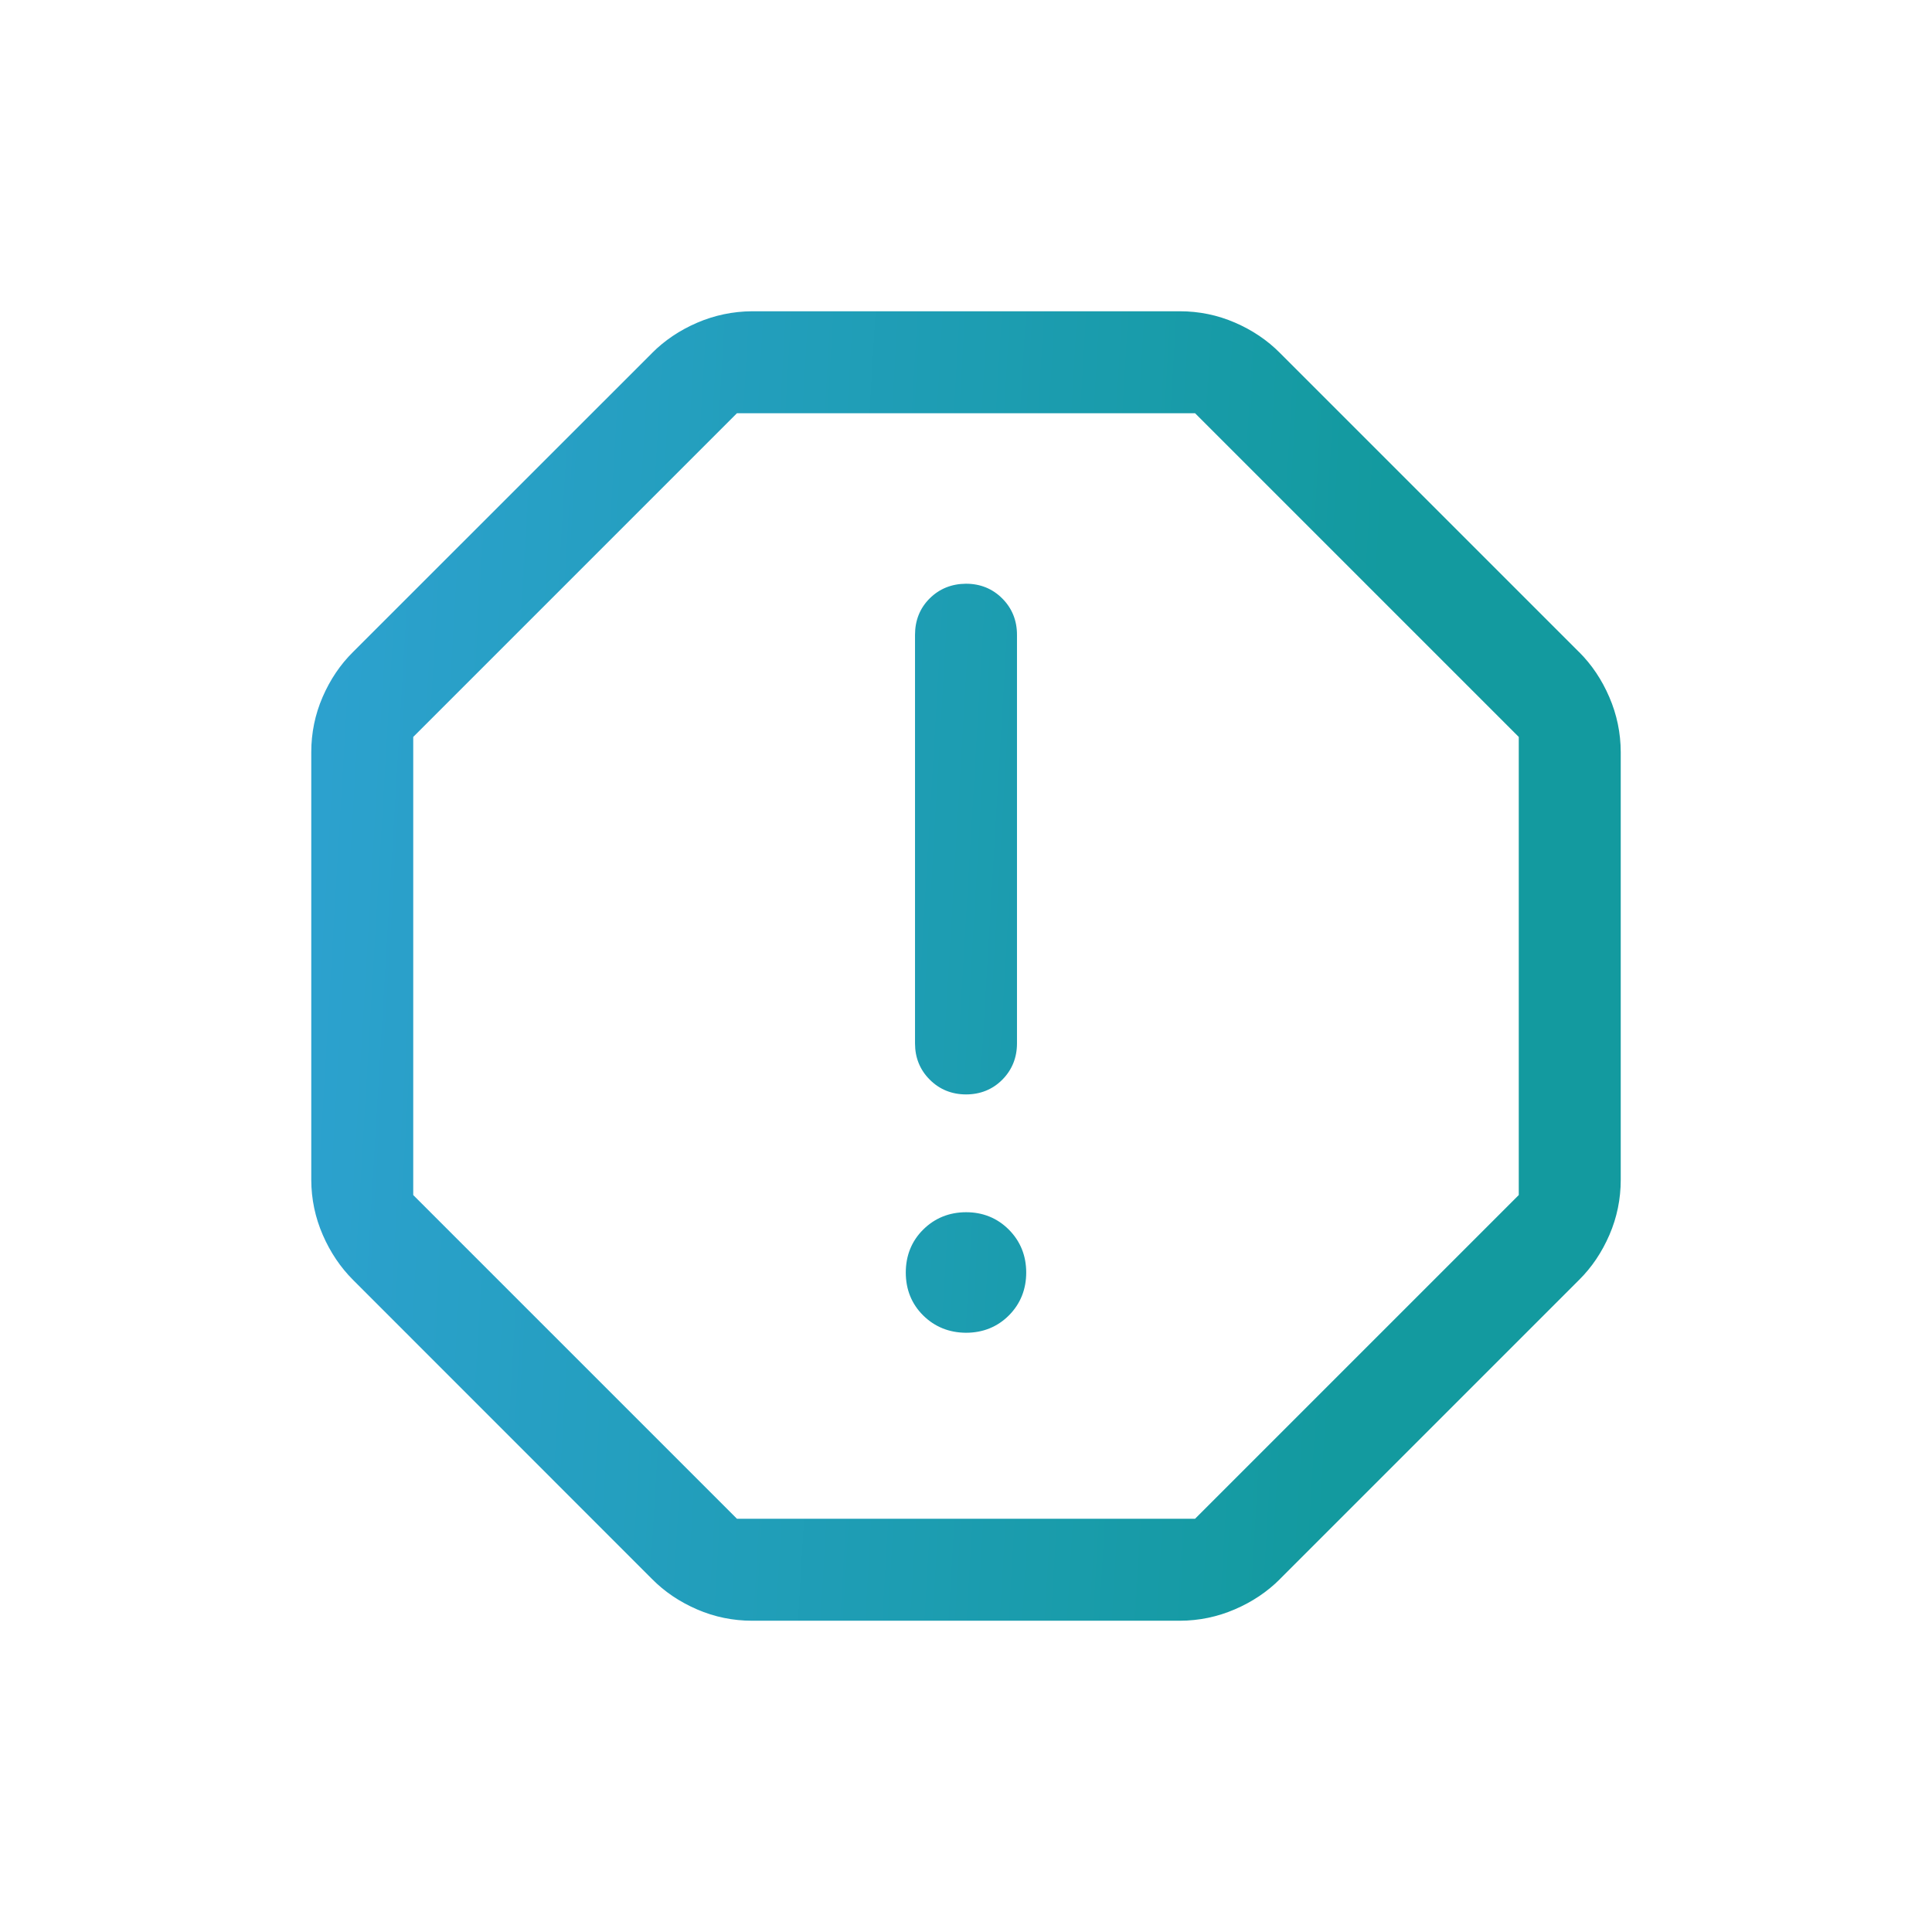
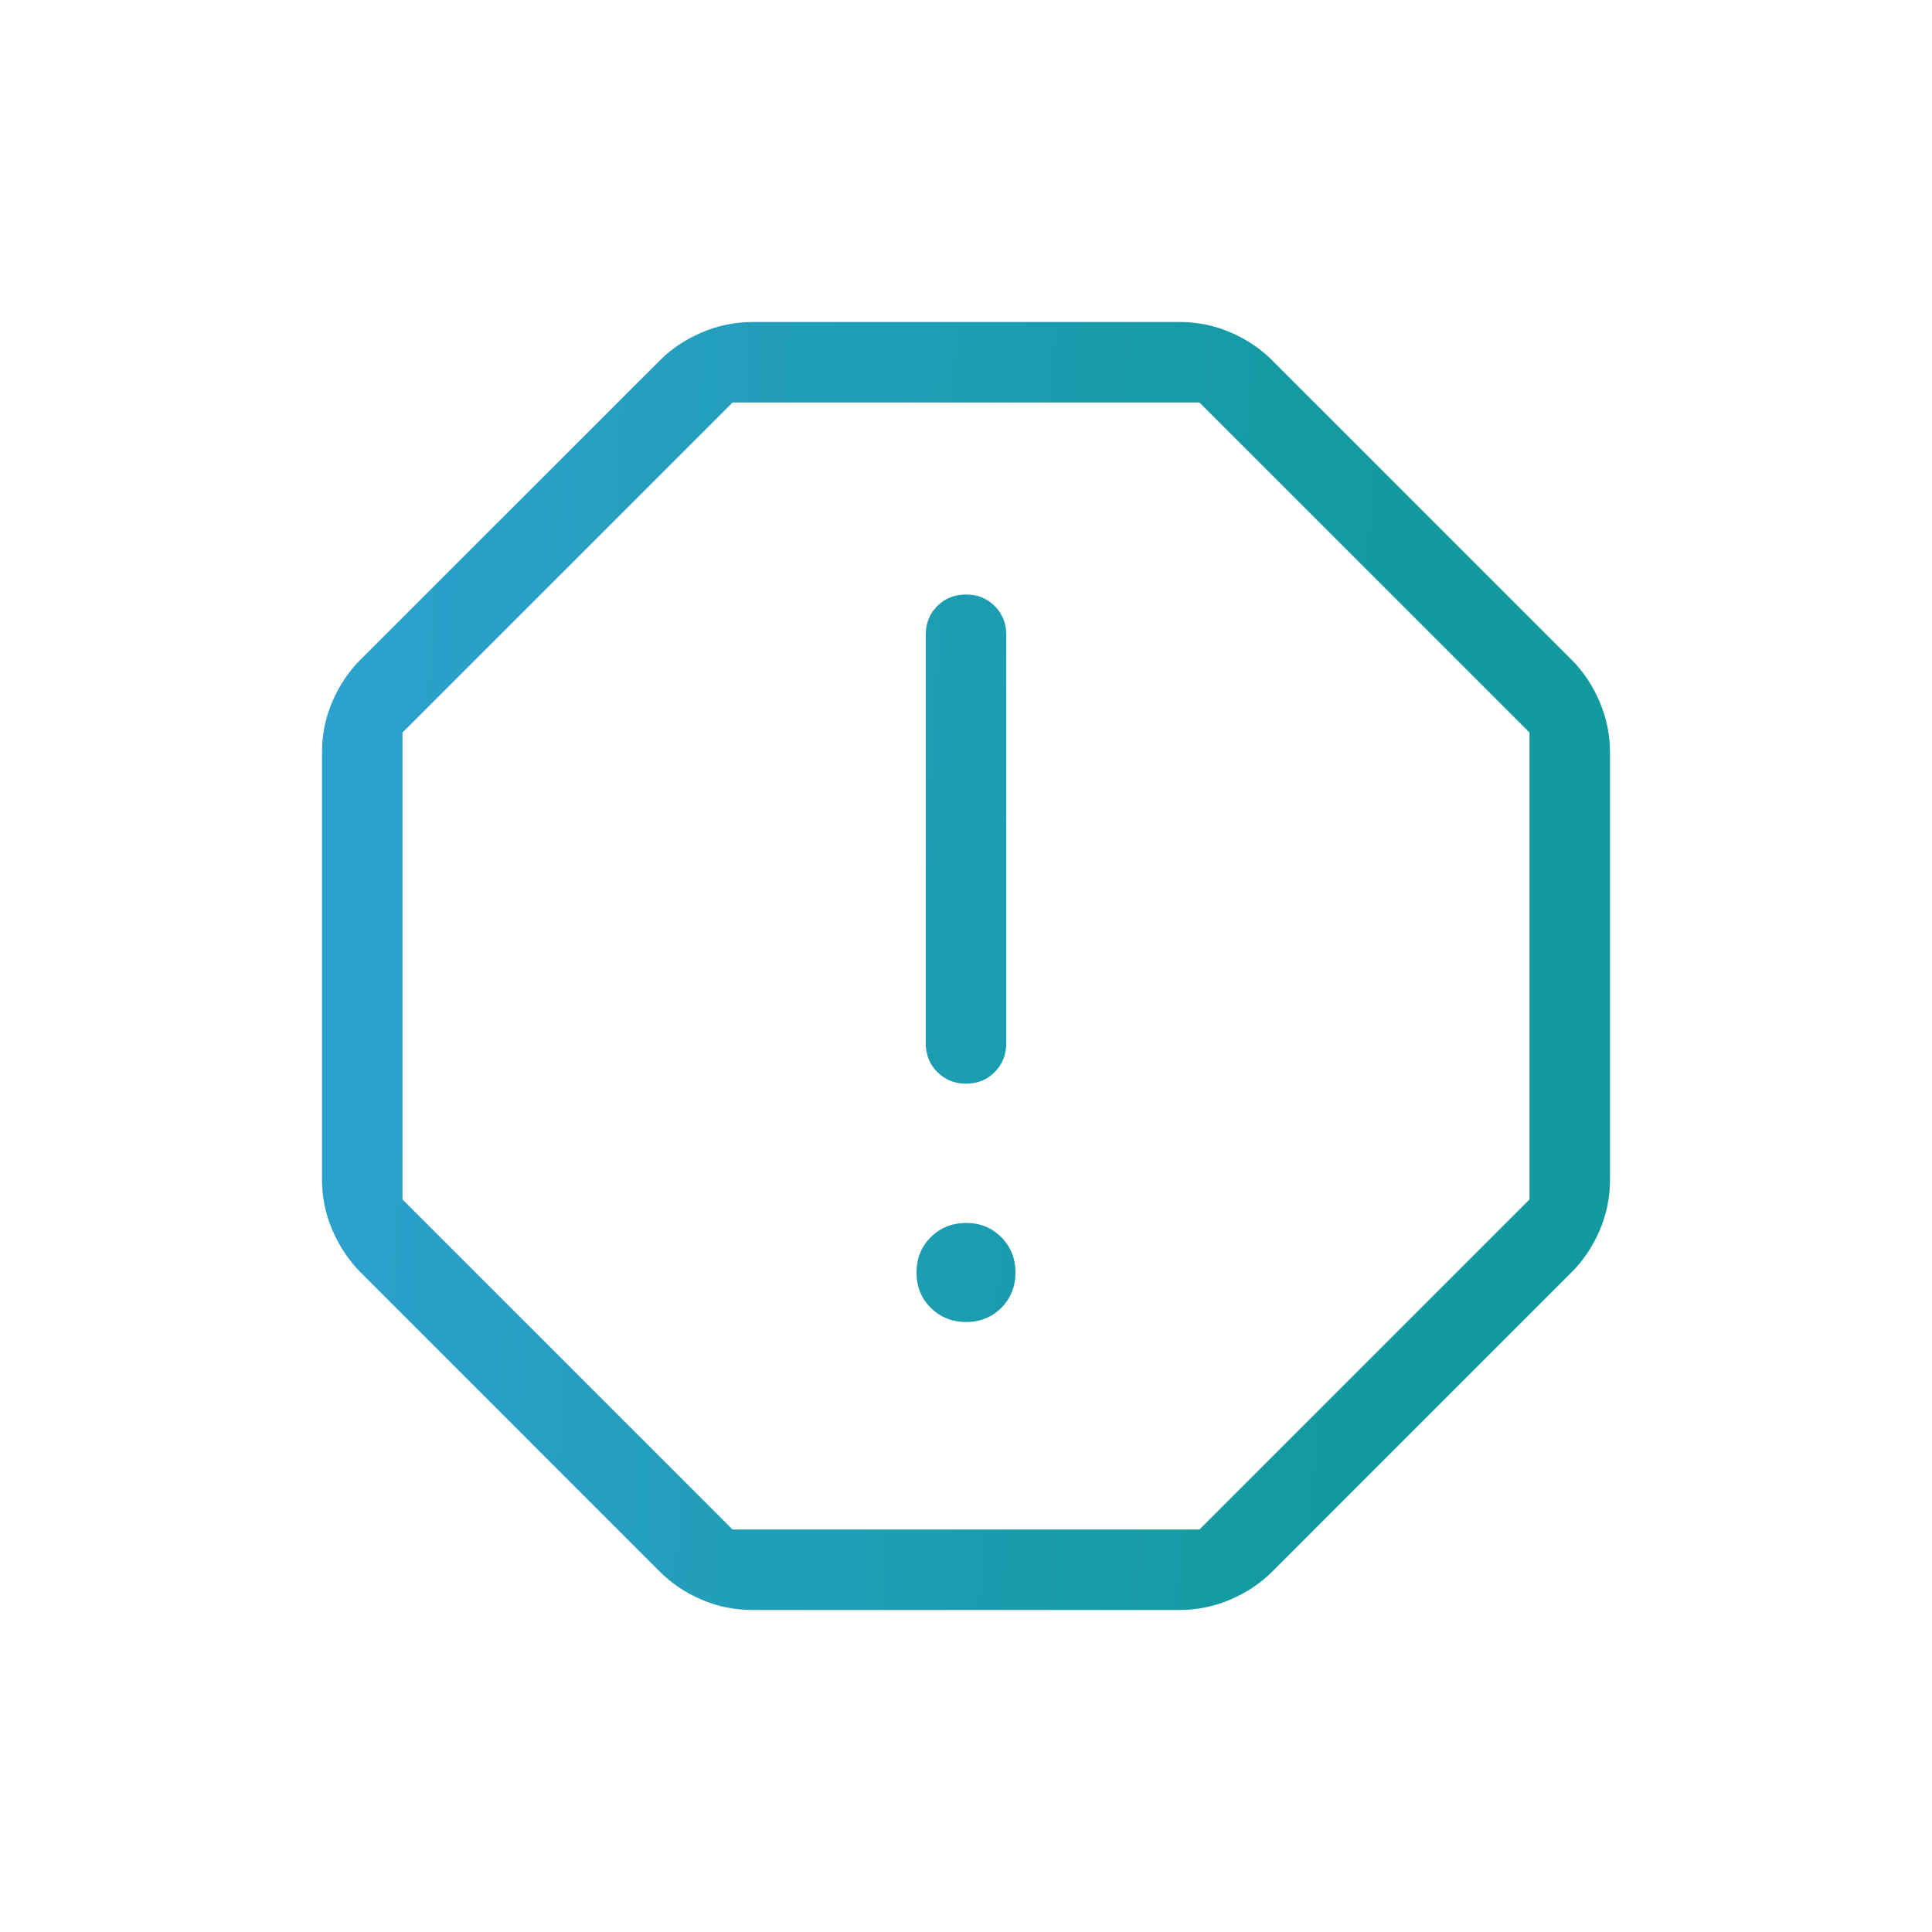
<svg xmlns="http://www.w3.org/2000/svg" width="36" height="36" viewBox="0 0 36 36" fill="none">
  <g id="material-symbols-light:report-outline-rounded">
    <g id="Vector">
      <mask id="path-1-outside-1_7293_14840" maskUnits="userSpaceOnUse" x="5" y="5" width="26" height="26" fill="black">
-         <rect fill="white" x="5" y="5" width="26" height="26" />
        <path d="M18 24.634C18.262 24.634 18.482 24.546 18.659 24.369C18.834 24.192 18.922 23.973 18.922 23.712C18.922 23.451 18.834 23.232 18.657 23.053C18.48 22.875 18.261 22.787 18 22.788C17.739 22.789 17.52 22.878 17.343 23.053C17.166 23.23 17.078 23.449 17.078 23.712C17.078 23.975 17.166 24.194 17.343 24.369C17.52 24.544 17.739 24.633 18 24.634ZM18 20.193C18.214 20.193 18.392 20.121 18.535 19.977C18.678 19.833 18.75 19.654 18.75 19.442V11.828C18.75 11.614 18.678 11.436 18.534 11.292C18.39 11.148 18.212 11.076 17.998 11.078C17.785 11.079 17.608 11.15 17.465 11.292C17.322 11.434 17.25 11.613 17.25 11.828V19.443C17.25 19.655 17.322 19.833 17.466 19.977C17.61 20.121 17.788 20.193 18.002 20.193M14.016 30C13.685 30 13.369 29.935 13.068 29.805C12.767 29.675 12.508 29.5 12.291 29.282L6.72 23.709C6.503 23.492 6.329 23.233 6.198 22.932C6.067 22.631 6.001 22.315 6 21.984V14.016C6 13.685 6.065 13.369 6.195 13.068C6.325 12.767 6.5 12.508 6.718 12.291L12.291 6.72C12.508 6.502 12.767 6.328 13.068 6.198C13.369 6.068 13.685 6.002 14.016 6H21.984C22.315 6 22.631 6.065 22.932 6.195C23.233 6.325 23.492 6.5 23.709 6.718L29.282 12.291C29.5 12.508 29.674 12.767 29.803 13.068C29.933 13.369 29.999 13.685 30 14.016V21.984C30 22.315 29.935 22.631 29.805 22.932C29.675 23.233 29.5 23.492 29.282 23.709L23.709 29.282C23.492 29.5 23.233 29.674 22.932 29.803C22.631 29.933 22.315 29.999 21.984 30H14.016ZM13.65 28.5H22.35L28.5 22.35V13.65L22.35 7.5H13.65L7.5 13.65V22.35L13.65 28.5Z" />
      </mask>
      <path d="M18 24.634C18.262 24.634 18.482 24.546 18.659 24.369C18.834 24.192 18.922 23.973 18.922 23.712C18.922 23.451 18.834 23.232 18.657 23.053C18.48 22.875 18.261 22.787 18 22.788C17.739 22.789 17.52 22.878 17.343 23.053C17.166 23.23 17.078 23.449 17.078 23.712C17.078 23.975 17.166 24.194 17.343 24.369C17.52 24.544 17.739 24.633 18 24.634ZM18 20.193C18.214 20.193 18.392 20.121 18.535 19.977C18.678 19.833 18.75 19.654 18.75 19.442V11.828C18.75 11.614 18.678 11.436 18.534 11.292C18.39 11.148 18.212 11.076 17.998 11.078C17.785 11.079 17.608 11.15 17.465 11.292C17.322 11.434 17.25 11.613 17.25 11.828V19.443C17.25 19.655 17.322 19.833 17.466 19.977C17.61 20.121 17.788 20.193 18.002 20.193M14.016 30C13.685 30 13.369 29.935 13.068 29.805C12.767 29.675 12.508 29.5 12.291 29.282L6.72 23.709C6.503 23.492 6.329 23.233 6.198 22.932C6.067 22.631 6.001 22.315 6 21.984V14.016C6 13.685 6.065 13.369 6.195 13.068C6.325 12.767 6.5 12.508 6.718 12.291L12.291 6.72C12.508 6.502 12.767 6.328 13.068 6.198C13.369 6.068 13.685 6.002 14.016 6H21.984C22.315 6 22.631 6.065 22.932 6.195C23.233 6.325 23.492 6.5 23.709 6.718L29.282 12.291C29.5 12.508 29.674 12.767 29.803 13.068C29.933 13.369 29.999 13.685 30 14.016V21.984C30 22.315 29.935 22.631 29.805 22.932C29.675 23.233 29.5 23.492 29.282 23.709L23.709 29.282C23.492 29.5 23.233 29.674 22.932 29.803C22.631 29.933 22.315 29.999 21.984 30H14.016ZM13.65 28.5H22.35L28.5 22.35V13.65L22.35 7.5H13.65L7.5 13.65V22.35L13.65 28.5Z" fill="url(#paint0_linear_7293_14840)" />
-       <path d="M18 24.634L17.998 24.834H18V24.634ZM18.659 24.369L18.8 24.51L18.8 24.51L18.659 24.369ZM18.75 19.442H18.95H18.75ZM12.291 29.282L12.433 29.141L12.432 29.14L12.291 29.282ZM6.72 23.709L6.861 23.568L6.861 23.568L6.72 23.709ZM6 21.984H5.8L5.8 21.985L6 21.984ZM6.718 12.291L6.859 12.433L6.86 12.432L6.718 12.291ZM12.291 6.72L12.432 6.861L12.433 6.861L12.291 6.72ZM14.016 6V5.8L14.015 5.8L14.016 6ZM23.709 6.718L23.567 6.859L23.568 6.86L23.709 6.718ZM29.282 12.291L29.14 12.432L29.14 12.433L29.282 12.291ZM30 14.016H30.2L30.2 14.015L30 14.016ZM29.282 23.709L29.141 23.567L29.14 23.568L29.282 23.709ZM23.709 29.282L23.568 29.14L23.567 29.14L23.709 29.282ZM21.984 30V30.2L21.985 30.2L21.984 30ZM13.65 28.5L13.509 28.641L13.567 28.7H13.65V28.5ZM22.35 28.5V28.7H22.433L22.491 28.641L22.35 28.5ZM28.5 22.35L28.641 22.491L28.7 22.433V22.35H28.5ZM28.5 13.65H28.7V13.567L28.641 13.509L28.5 13.65ZM22.35 7.5L22.491 7.359L22.433 7.3H22.35V7.5ZM13.65 7.5V7.3H13.567L13.509 7.359L13.65 7.5ZM7.5 13.65L7.359 13.509L7.3 13.567V13.65H7.5ZM7.5 22.35H7.3V22.433L7.359 22.491L7.5 22.35ZM18 24.834C18.312 24.834 18.584 24.727 18.8 24.51L18.517 24.228C18.38 24.365 18.212 24.434 18 24.434V24.834ZM18.8 24.51C19.015 24.294 19.122 24.023 19.122 23.712H18.723C18.723 23.923 18.654 24.09 18.517 24.228L18.8 24.51ZM19.122 23.712C19.122 23.401 19.015 23.13 18.799 22.913L18.515 23.195C18.653 23.333 18.723 23.502 18.723 23.712H19.122ZM18.799 22.913C18.582 22.695 18.311 22.587 17.999 22.588L18.001 22.988C18.211 22.987 18.378 23.056 18.515 23.195L18.799 22.913ZM17.999 22.588C17.688 22.589 17.418 22.697 17.202 22.912L17.484 23.195C17.622 23.058 17.79 22.989 18.001 22.988L17.999 22.588ZM17.202 22.912C16.985 23.127 16.878 23.399 16.878 23.712H17.277C17.277 23.499 17.347 23.332 17.484 23.195L17.202 22.912ZM16.878 23.712C16.878 24.025 16.985 24.296 17.202 24.511L17.484 24.227C17.347 24.092 17.277 23.925 17.277 23.712H16.878ZM17.202 24.511C17.418 24.725 17.688 24.832 17.998 24.834L18.002 24.434C17.79 24.433 17.622 24.363 17.484 24.227L17.202 24.511ZM18 20.393C18.264 20.393 18.495 20.302 18.677 20.118L18.394 19.836C18.29 19.94 18.164 19.993 18 19.993V20.393ZM18.677 20.118C18.86 19.934 18.95 19.704 18.95 19.442H18.55C18.55 19.605 18.497 19.732 18.394 19.836L18.677 20.118ZM18.95 19.442V11.828H18.55V19.442H18.95ZM18.95 11.828C18.95 11.564 18.859 11.334 18.675 11.151L18.393 11.433C18.497 11.538 18.55 11.665 18.55 11.828H18.95ZM18.675 11.151C18.492 10.967 18.261 10.876 17.998 10.877L17.999 11.277C18.162 11.277 18.288 11.329 18.393 11.433L18.675 11.151ZM17.998 10.877C17.735 10.879 17.506 10.969 17.324 11.15L17.605 11.434C17.709 11.331 17.836 11.278 17.999 11.277L17.998 10.877ZM17.324 11.15C17.14 11.332 17.05 11.563 17.05 11.828H17.45C17.45 11.662 17.503 11.536 17.605 11.434L17.324 11.15ZM17.05 11.828V19.443H17.45V11.828H17.05ZM17.05 19.443C17.05 19.706 17.141 19.935 17.325 20.118L17.607 19.836C17.503 19.731 17.45 19.604 17.45 19.443H17.05ZM17.325 20.118C17.508 20.302 17.738 20.393 18.002 20.393V19.993C17.839 19.993 17.712 19.94 17.607 19.836L17.325 20.118ZM14.016 29.8C13.712 29.8 13.423 29.741 13.147 29.621L12.989 29.989C13.315 30.13 13.658 30.2 14.016 30.2V29.8ZM13.147 29.621C12.868 29.501 12.631 29.34 12.433 29.141L12.149 29.422C12.385 29.661 12.666 29.849 12.989 29.989L13.147 29.621ZM12.432 29.14L6.861 23.568L6.579 23.85L12.15 29.423L12.432 29.14ZM6.861 23.568C6.663 23.369 6.503 23.132 6.381 22.852L6.015 23.012C6.155 23.334 6.343 23.614 6.579 23.85L6.861 23.568ZM6.381 22.852C6.261 22.576 6.201 22.287 6.2 21.983L5.8 21.985C5.801 22.343 5.873 22.686 6.015 23.012L6.381 22.852ZM6.2 21.984V14.016H5.8V21.984H6.2ZM6.2 14.016C6.2 13.712 6.26 13.423 6.379 13.147L6.011 12.989C5.87 13.315 5.8 13.658 5.8 14.016H6.2ZM6.379 13.147C6.499 12.868 6.66 12.631 6.859 12.433L6.578 12.149C6.339 12.385 6.151 12.666 6.011 12.989L6.379 13.147ZM6.86 12.432L12.432 6.861L12.15 6.579L6.577 12.15L6.86 12.432ZM12.433 6.861C12.631 6.662 12.868 6.502 13.147 6.382L12.989 6.014C12.666 6.154 12.385 6.342 12.149 6.579L12.433 6.861ZM13.147 6.382C13.423 6.262 13.713 6.202 14.017 6.2L14.015 5.8C13.657 5.802 13.315 5.874 12.989 6.014L13.147 6.382ZM14.016 6.2H21.984V5.8H14.016V6.2ZM21.984 6.2C22.288 6.2 22.577 6.26 22.853 6.379L23.011 6.011C22.685 5.87 22.342 5.8 21.984 5.8V6.2ZM22.853 6.379C23.132 6.499 23.369 6.66 23.567 6.859L23.851 6.578C23.615 6.339 23.334 6.151 23.011 6.011L22.853 6.379ZM23.568 6.86L29.14 12.432L29.423 12.15L23.85 6.577L23.568 6.86ZM29.14 12.433C29.339 12.631 29.499 12.868 29.62 13.147L29.987 12.989C29.848 12.666 29.66 12.385 29.423 12.149L29.14 12.433ZM29.62 13.147C29.739 13.423 29.799 13.712 29.8 14.017L30.2 14.015C30.199 13.658 30.128 13.315 29.987 12.989L29.62 13.147ZM29.8 14.016V21.984H30.2V14.016H29.8ZM29.8 21.984C29.8 22.288 29.741 22.577 29.621 22.853L29.989 23.011C30.13 22.685 30.2 22.342 30.2 21.984H29.8ZM29.621 22.853C29.501 23.132 29.34 23.369 29.141 23.567L29.422 23.851C29.661 23.615 29.849 23.334 29.989 23.011L29.621 22.853ZM29.14 23.568L23.568 29.14L23.85 29.423L29.423 23.85L29.14 23.568ZM23.567 29.14C23.369 29.339 23.132 29.499 22.853 29.62L23.011 29.987C23.334 29.848 23.615 29.66 23.851 29.423L23.567 29.14ZM22.853 29.62C22.577 29.739 22.288 29.799 21.983 29.8L21.985 30.2C22.342 30.199 22.685 30.128 23.011 29.987L22.853 29.62ZM21.984 29.8H14.016V30.2H21.984V29.8ZM13.65 28.7H22.35V28.3H13.65V28.7ZM22.491 28.641L28.641 22.491L28.359 22.209L22.209 28.359L22.491 28.641ZM28.7 22.35V13.65H28.3V22.35H28.7ZM28.641 13.509L22.491 7.359L22.209 7.641L28.359 13.791L28.641 13.509ZM22.35 7.3H13.65V7.7H22.35V7.3ZM13.509 7.359L7.359 13.509L7.641 13.791L13.791 7.641L13.509 7.359ZM7.3 13.65V22.35H7.7V13.65H7.3ZM7.359 22.491L13.509 28.641L13.791 28.359L7.641 22.209L7.359 22.491Z" fill="url(#paint1_linear_7293_14840)" mask="url(#path-1-outside-1_7293_14840)" />
    </g>
  </g>
  <defs>
    <linearGradient id="paint0_linear_7293_14840" x1="4.305" y1="6" x2="26.04" y2="7.287" gradientUnits="userSpaceOnUse">
      <stop offset="0.1" stop-color="#2CA1CE" />
      <stop offset="1" stop-color="#139A9F" />
    </linearGradient>
    <linearGradient id="paint1_linear_7293_14840" x1="4.305" y1="6" x2="26.04" y2="7.287" gradientUnits="userSpaceOnUse">
      <stop offset="0.1" stop-color="#2CA1CE" />
      <stop offset="1" stop-color="#139A9F" />
    </linearGradient>
  </defs>
</svg>